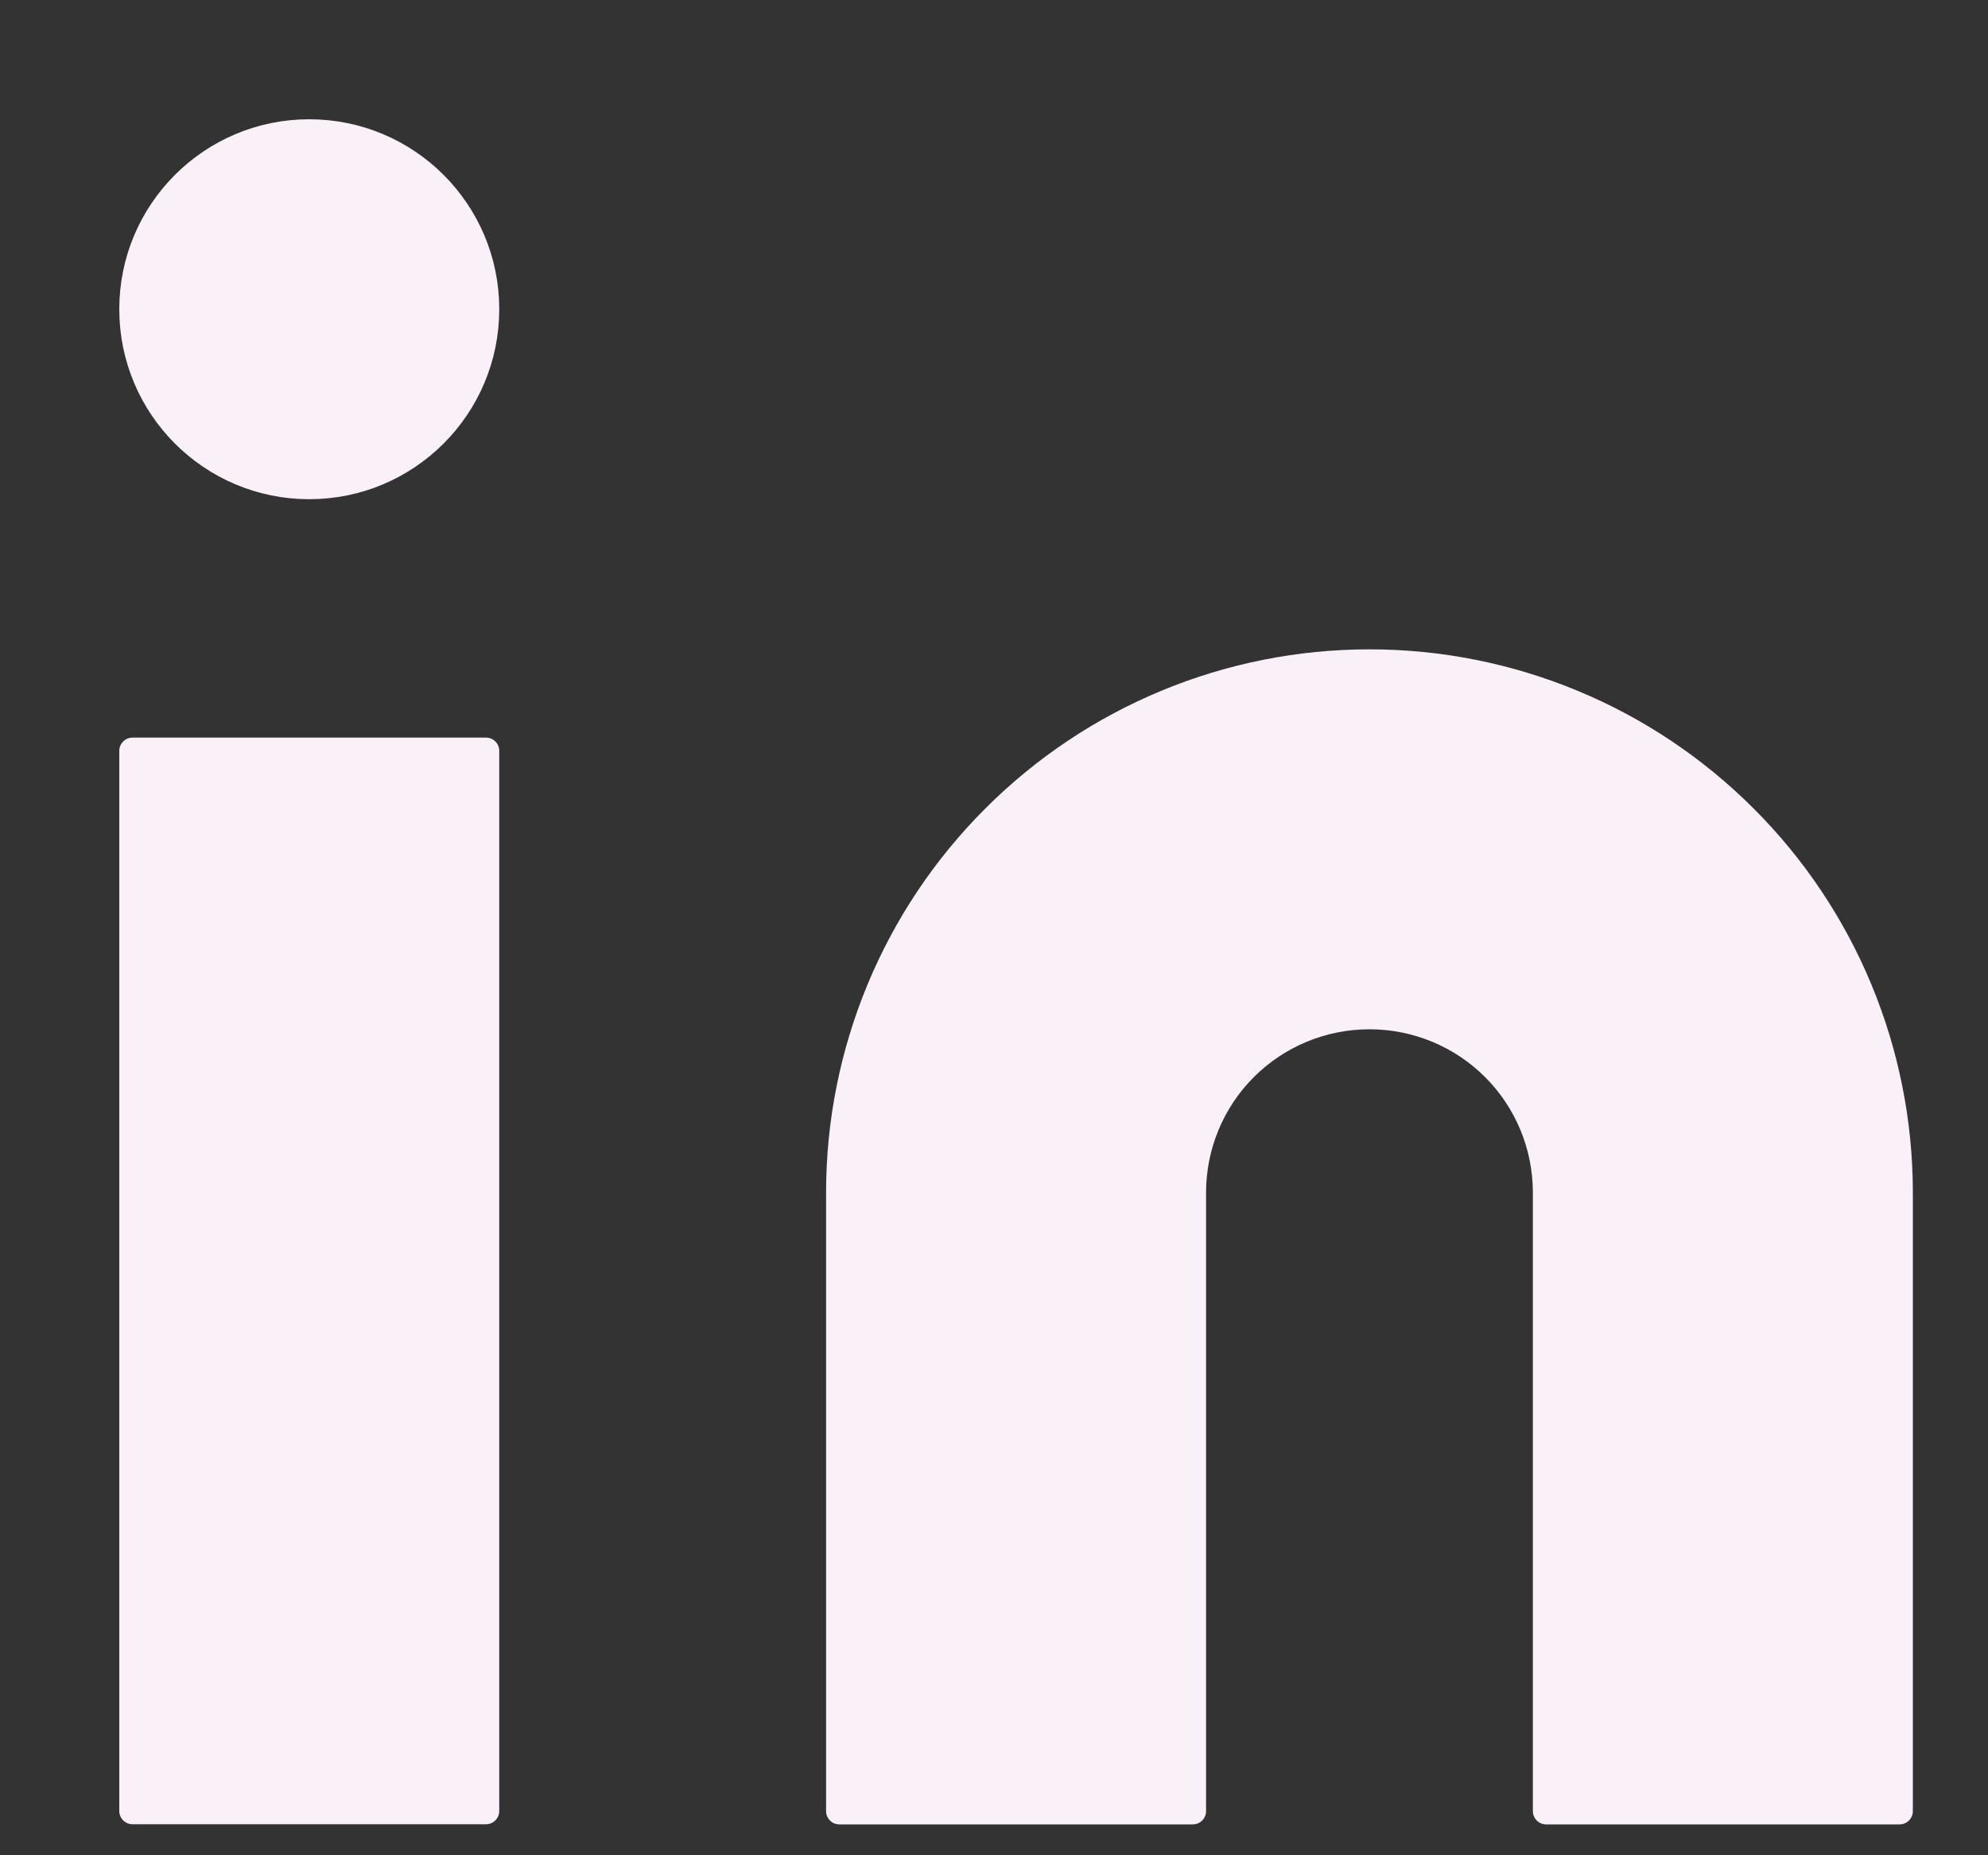
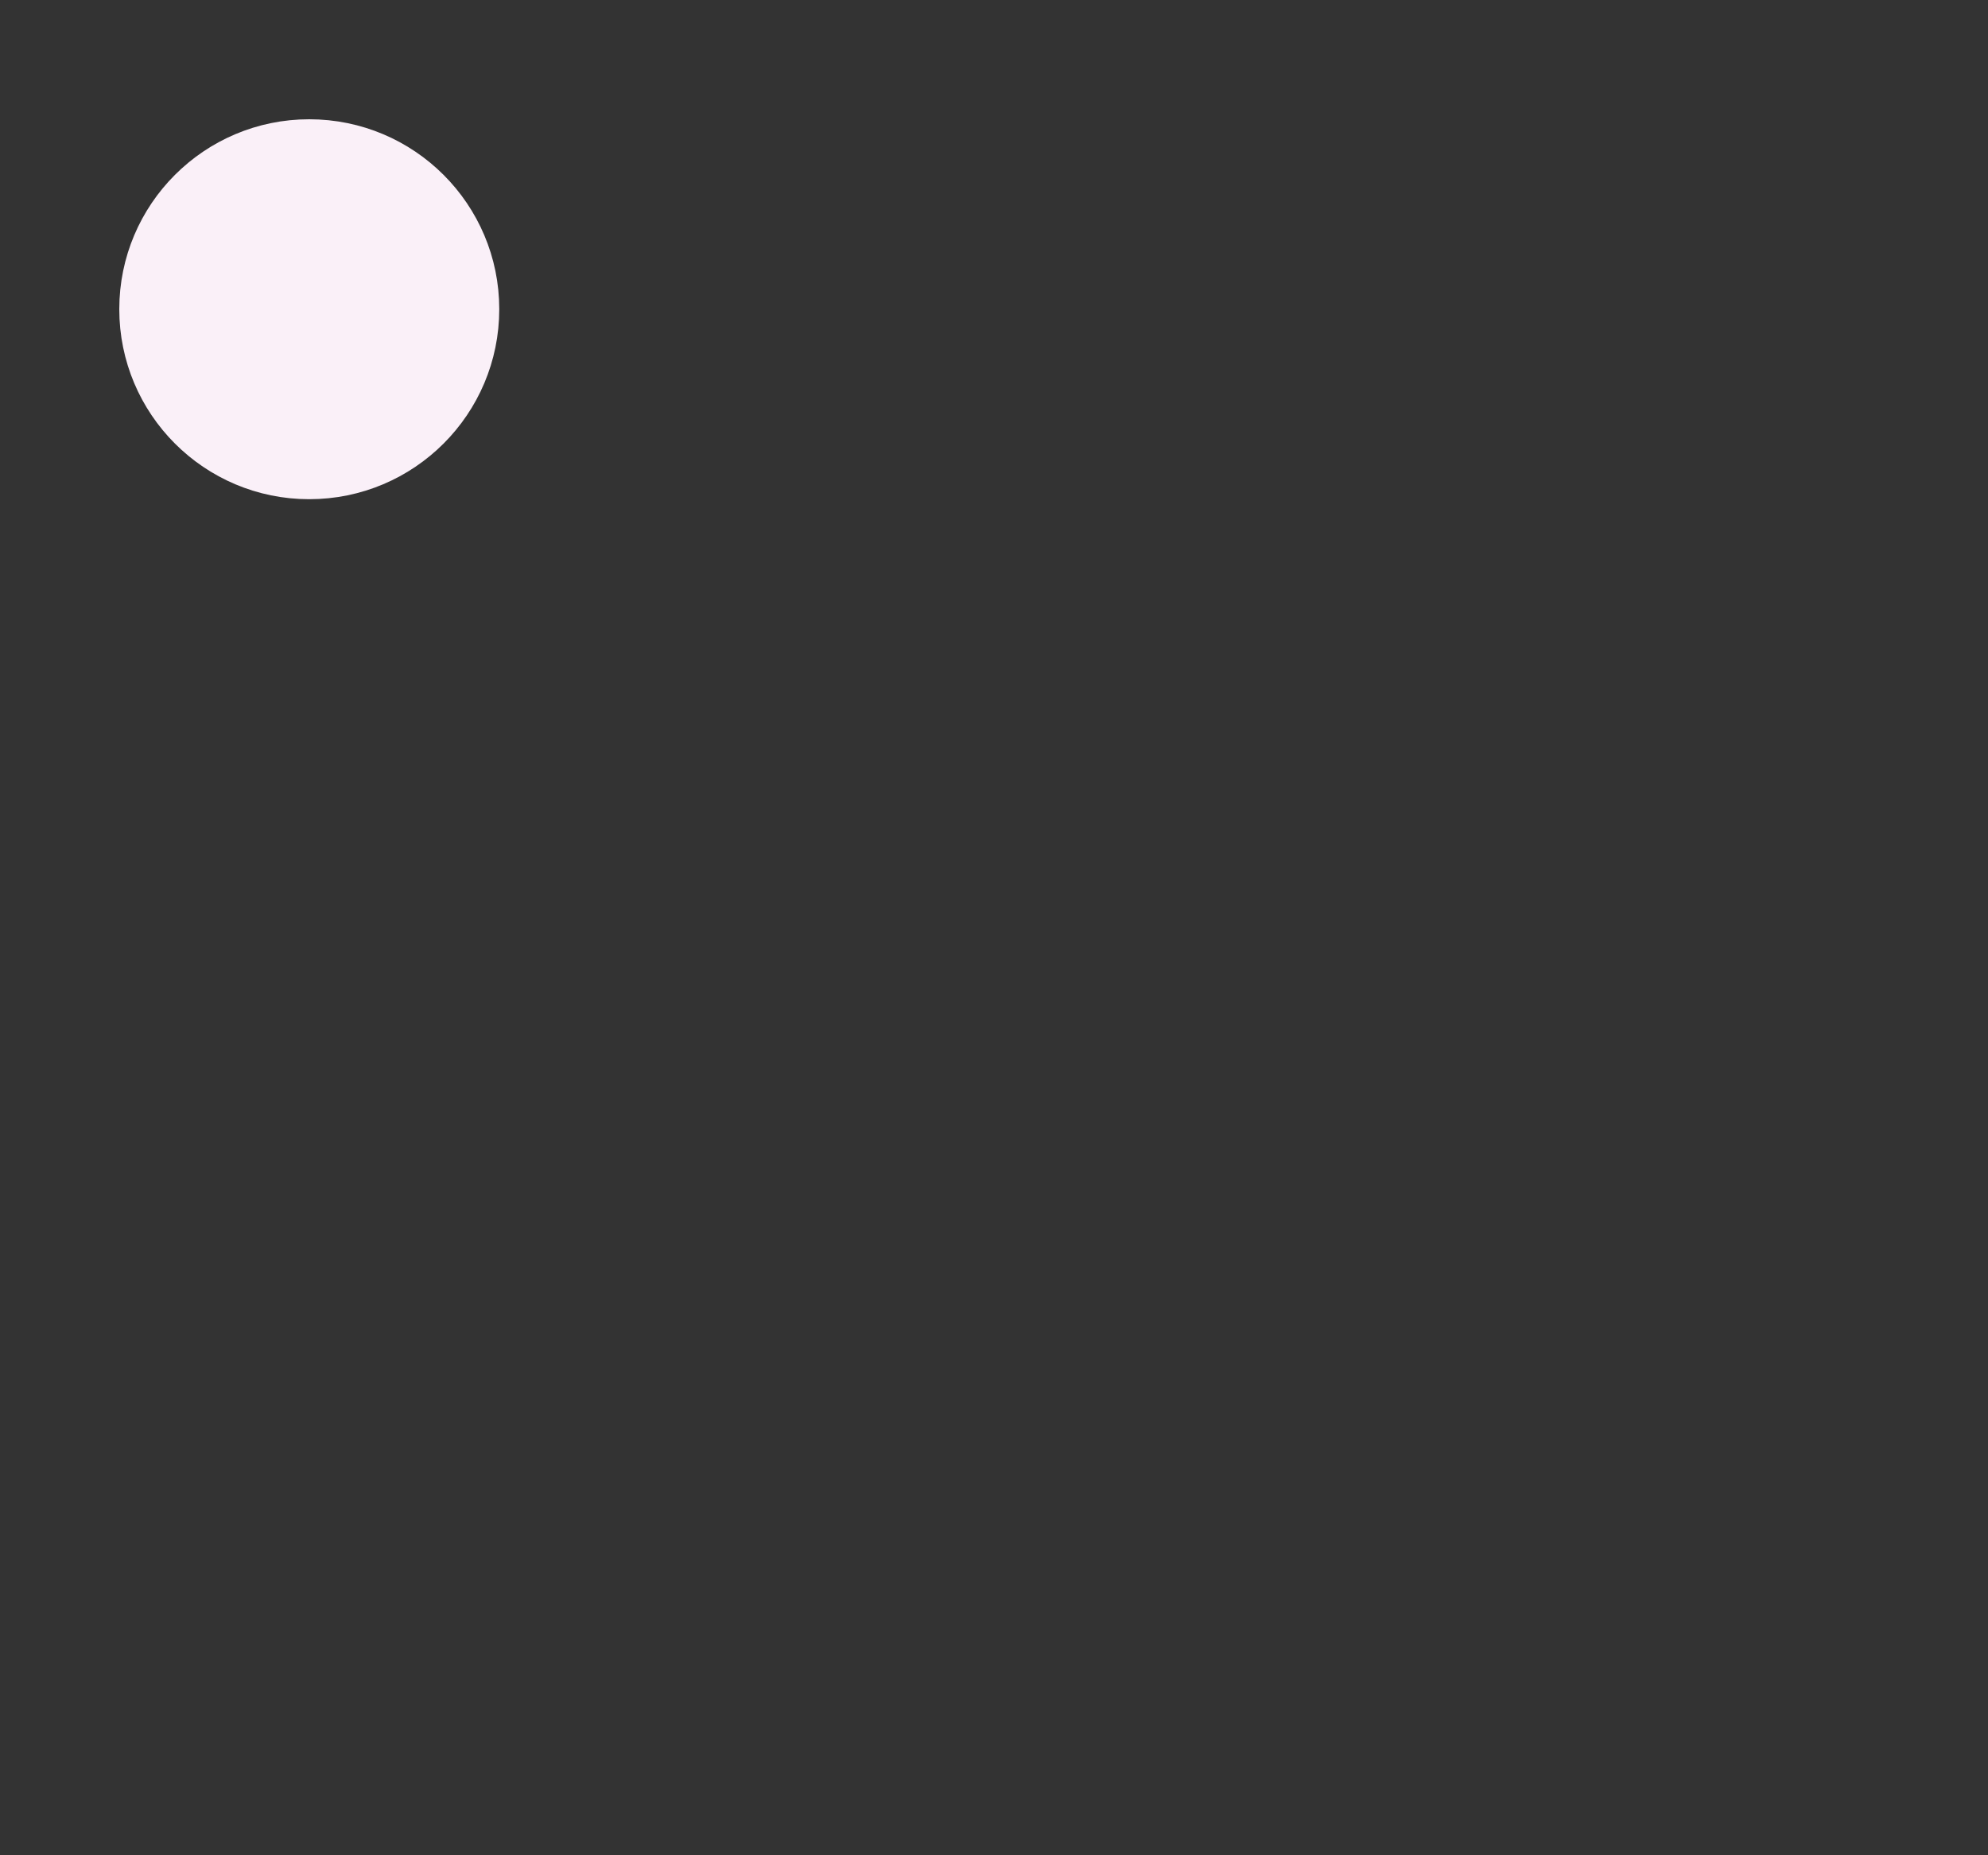
<svg xmlns="http://www.w3.org/2000/svg" width="15" height="14" viewBox="0 0 15 14" fill="none">
  <rect x="0" y="0" width="15" height="14" fill="#333333" stroke="none" />
-   <path d="M10.333 5C11.394 5 12.411 5.421 13.161 6.172C13.912 6.922 14.333 7.939 14.333 9V13.667H11.666V9C11.666 8.646 11.526 8.307 11.276 8.057C11.026 7.807 10.687 7.667 10.333 7.667C9.979 7.667 9.64 7.807 9.39 8.057C9.14 8.307 9 8.646 9 9V13.667H6.333V9C6.333 7.939 6.754 6.922 7.505 6.172C8.255 5.421 9.272 5 10.333 5Z" fill="#FAF0F8" stroke="#FAF0F8" stroke-width="0.2" stroke-linecap="round" stroke-linejoin="round" />
-   <path d="M3.667 5.666H1V13.666H3.667V5.666Z" fill="#FAF0F8" stroke="#FAF0F8" stroke-width="0.2" stroke-linecap="round" stroke-linejoin="round" />
  <path d="M2.333 3.667C3.07 3.667 3.667 3.07 3.667 2.333C3.667 1.597 3.07 1 2.333 1C1.597 1 1 1.597 1 2.333C1 3.07 1.597 3.667 2.333 3.667Z" fill="#FAF0F8" stroke="#FAF0F8" stroke-width="0.2" stroke-linecap="round" stroke-linejoin="round" />
</svg>